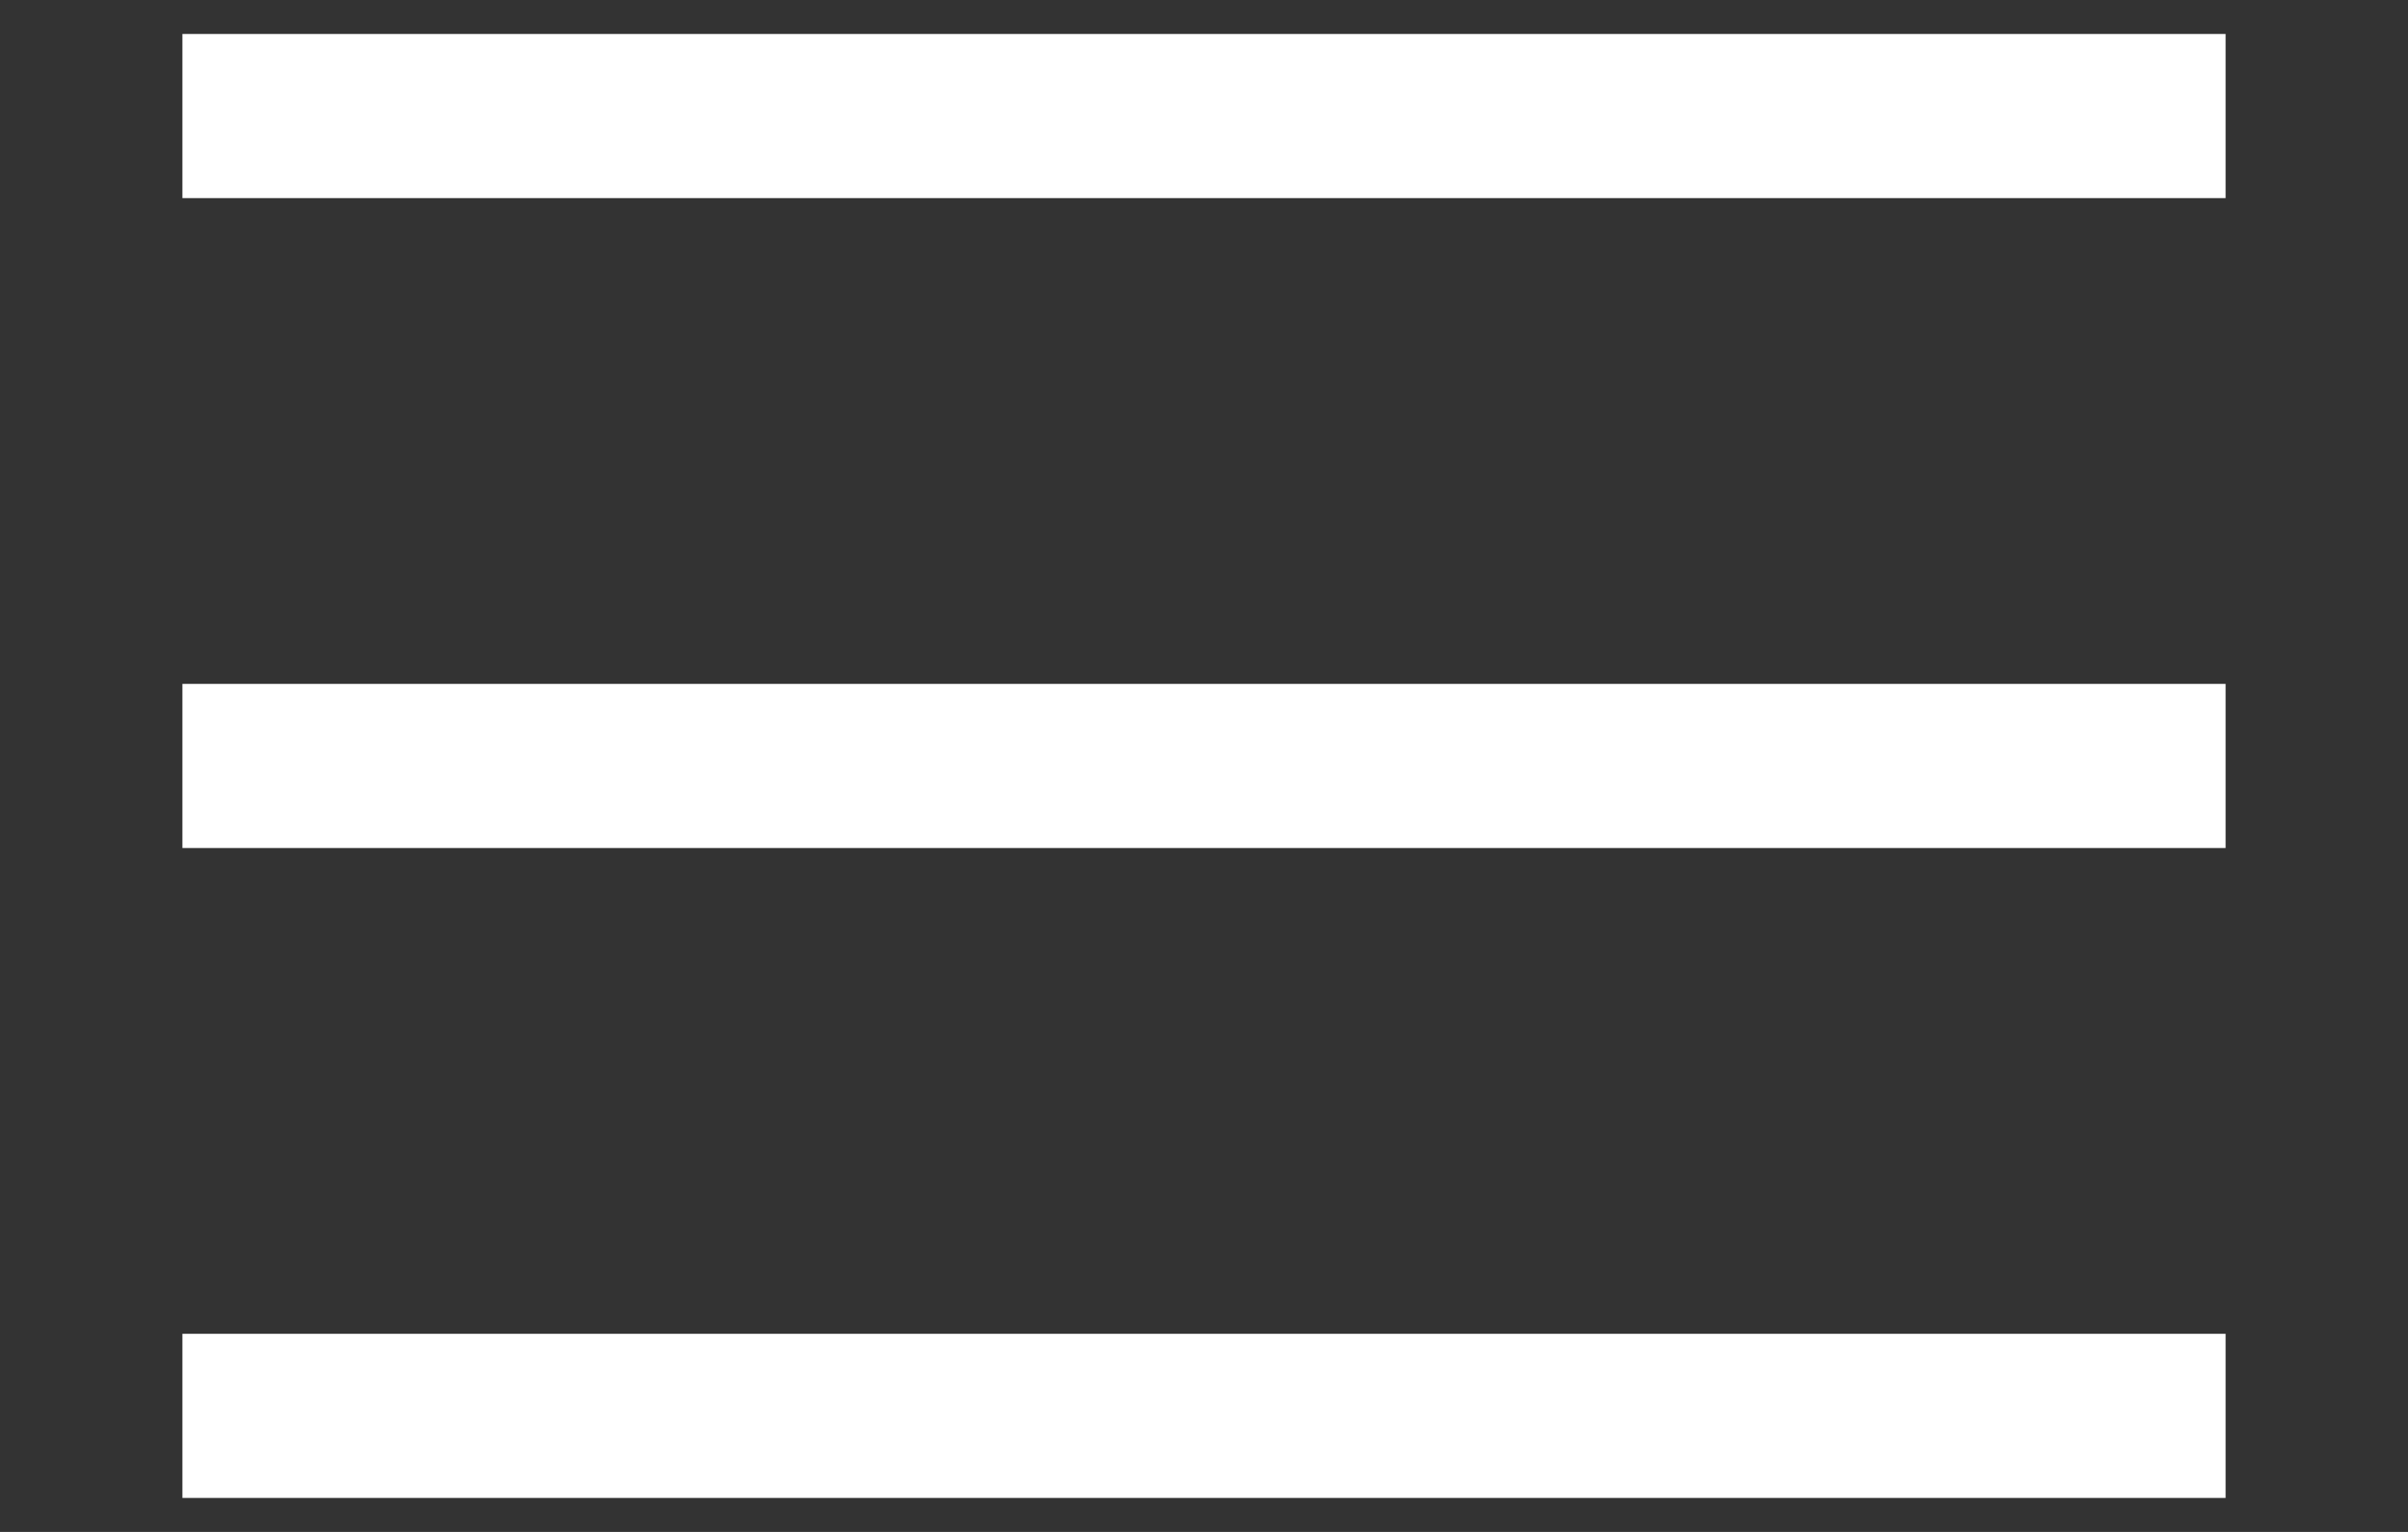
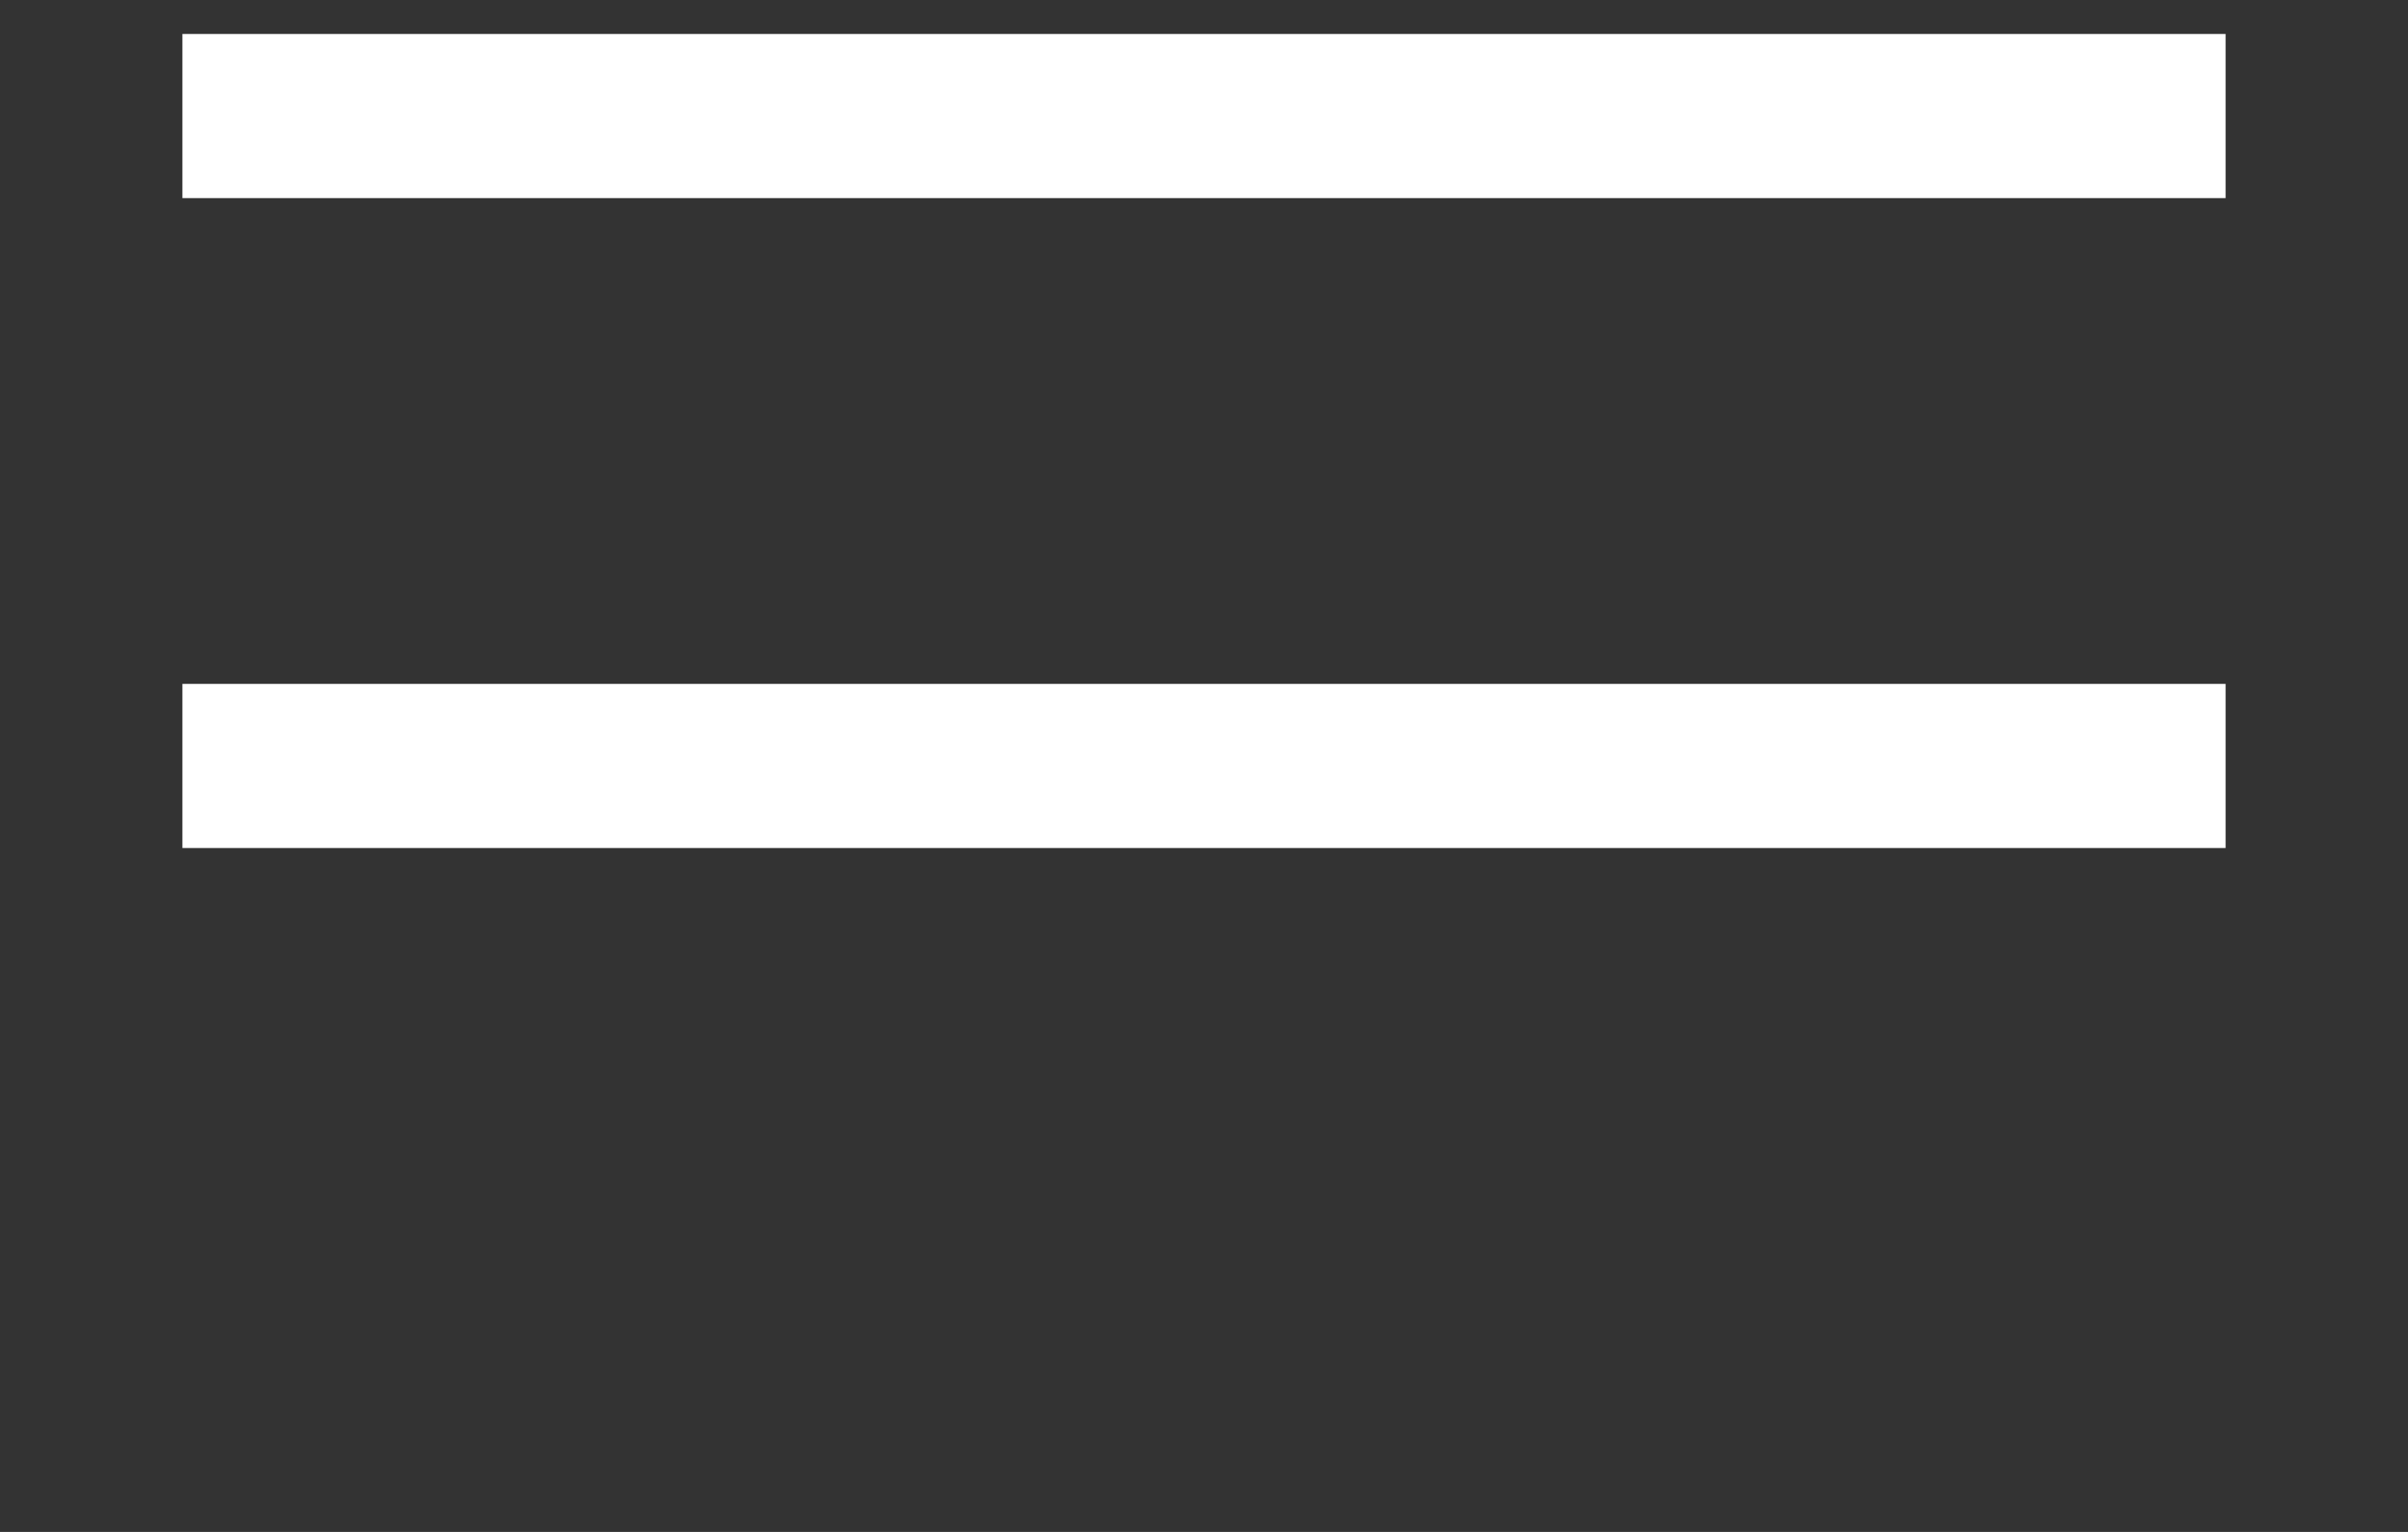
<svg xmlns="http://www.w3.org/2000/svg" version="1.1" id="레이어_1" x="0px" y="0px" width="44px" height="28px" viewBox="0 0 44 28" enable-background="new 0 0 44 28" xml:space="preserve">
  <rect x="0" y="0" width="44" height="28" fill="#333333" stroke="none" />
  <g>
    <line fill="none" stroke="#FFFFFF" stroke-width="3" stroke-miterlimit="10" x1="3.333" y1="2.121" x2="40.667" y2="2.121" />
-     <line fill="none" stroke="#FFFFFF" stroke-width="3" stroke-miterlimit="10" x1="40.667" y1="25.879" x2="3.333" y2="25.879" />
    <line fill="none" stroke="#FFFFFF" stroke-width="3" stroke-miterlimit="10" x1="3.333" y1="14" x2="40.667" y2="14" />
  </g>
</svg>